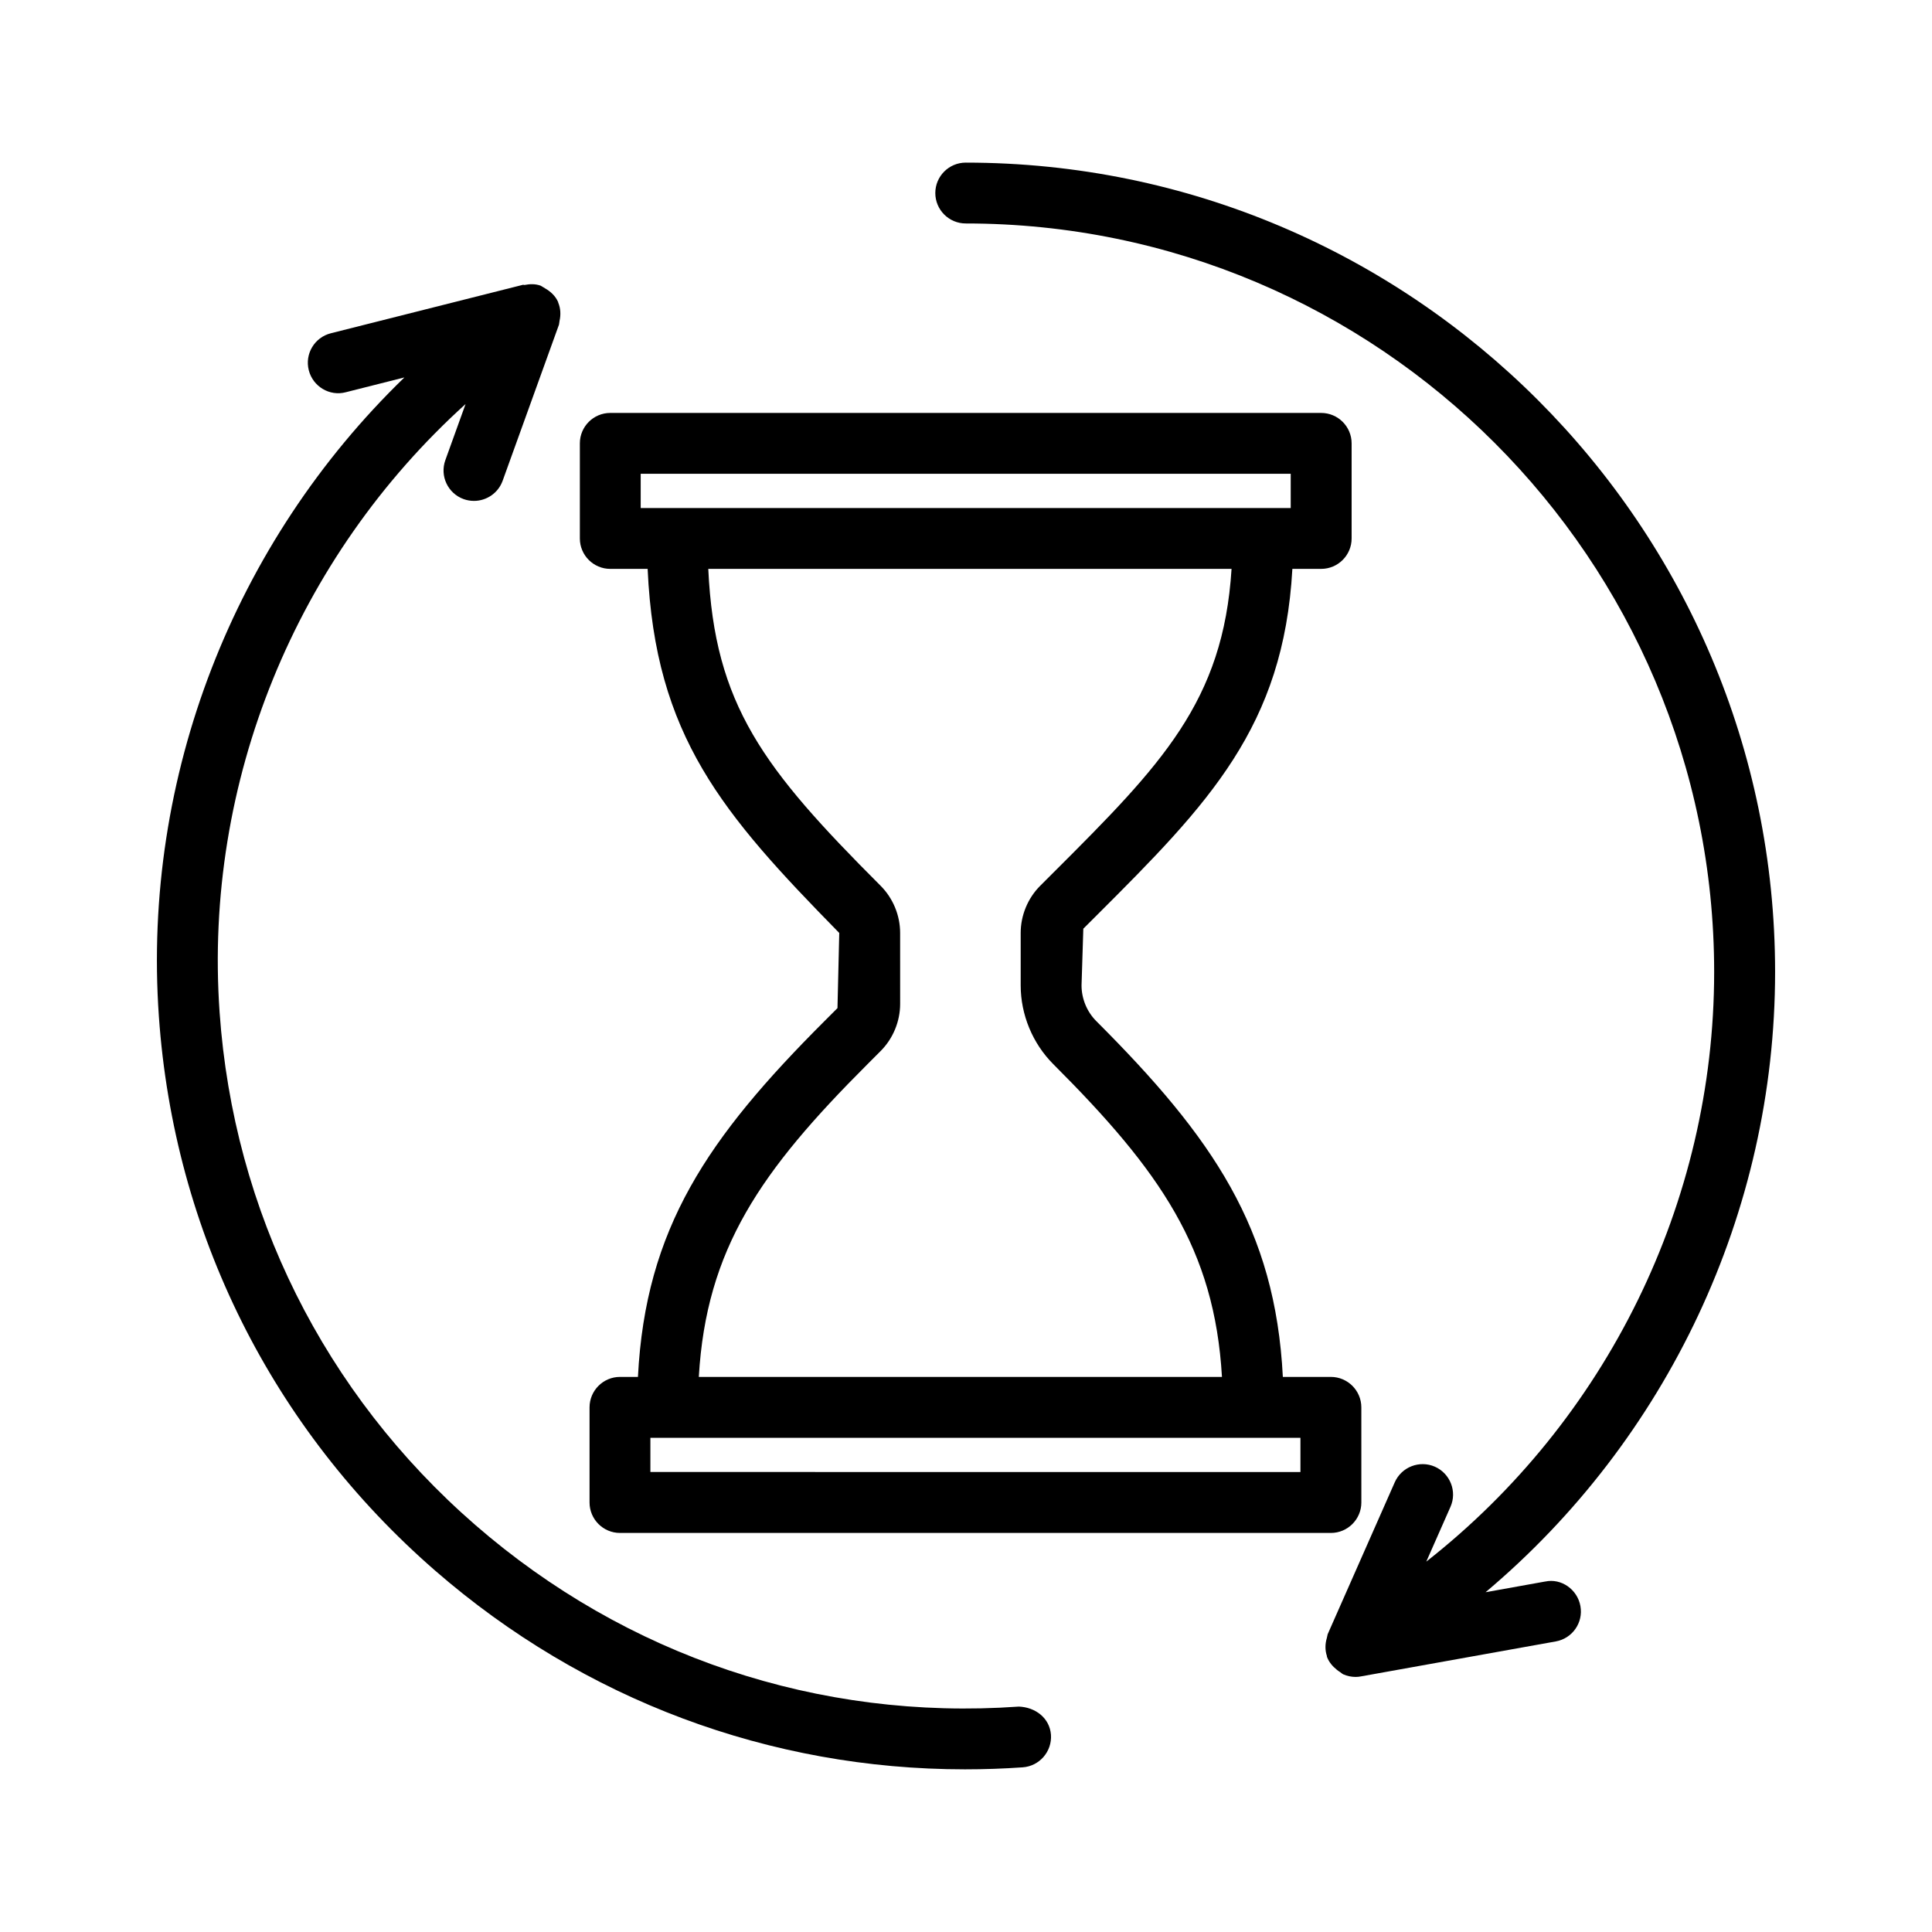
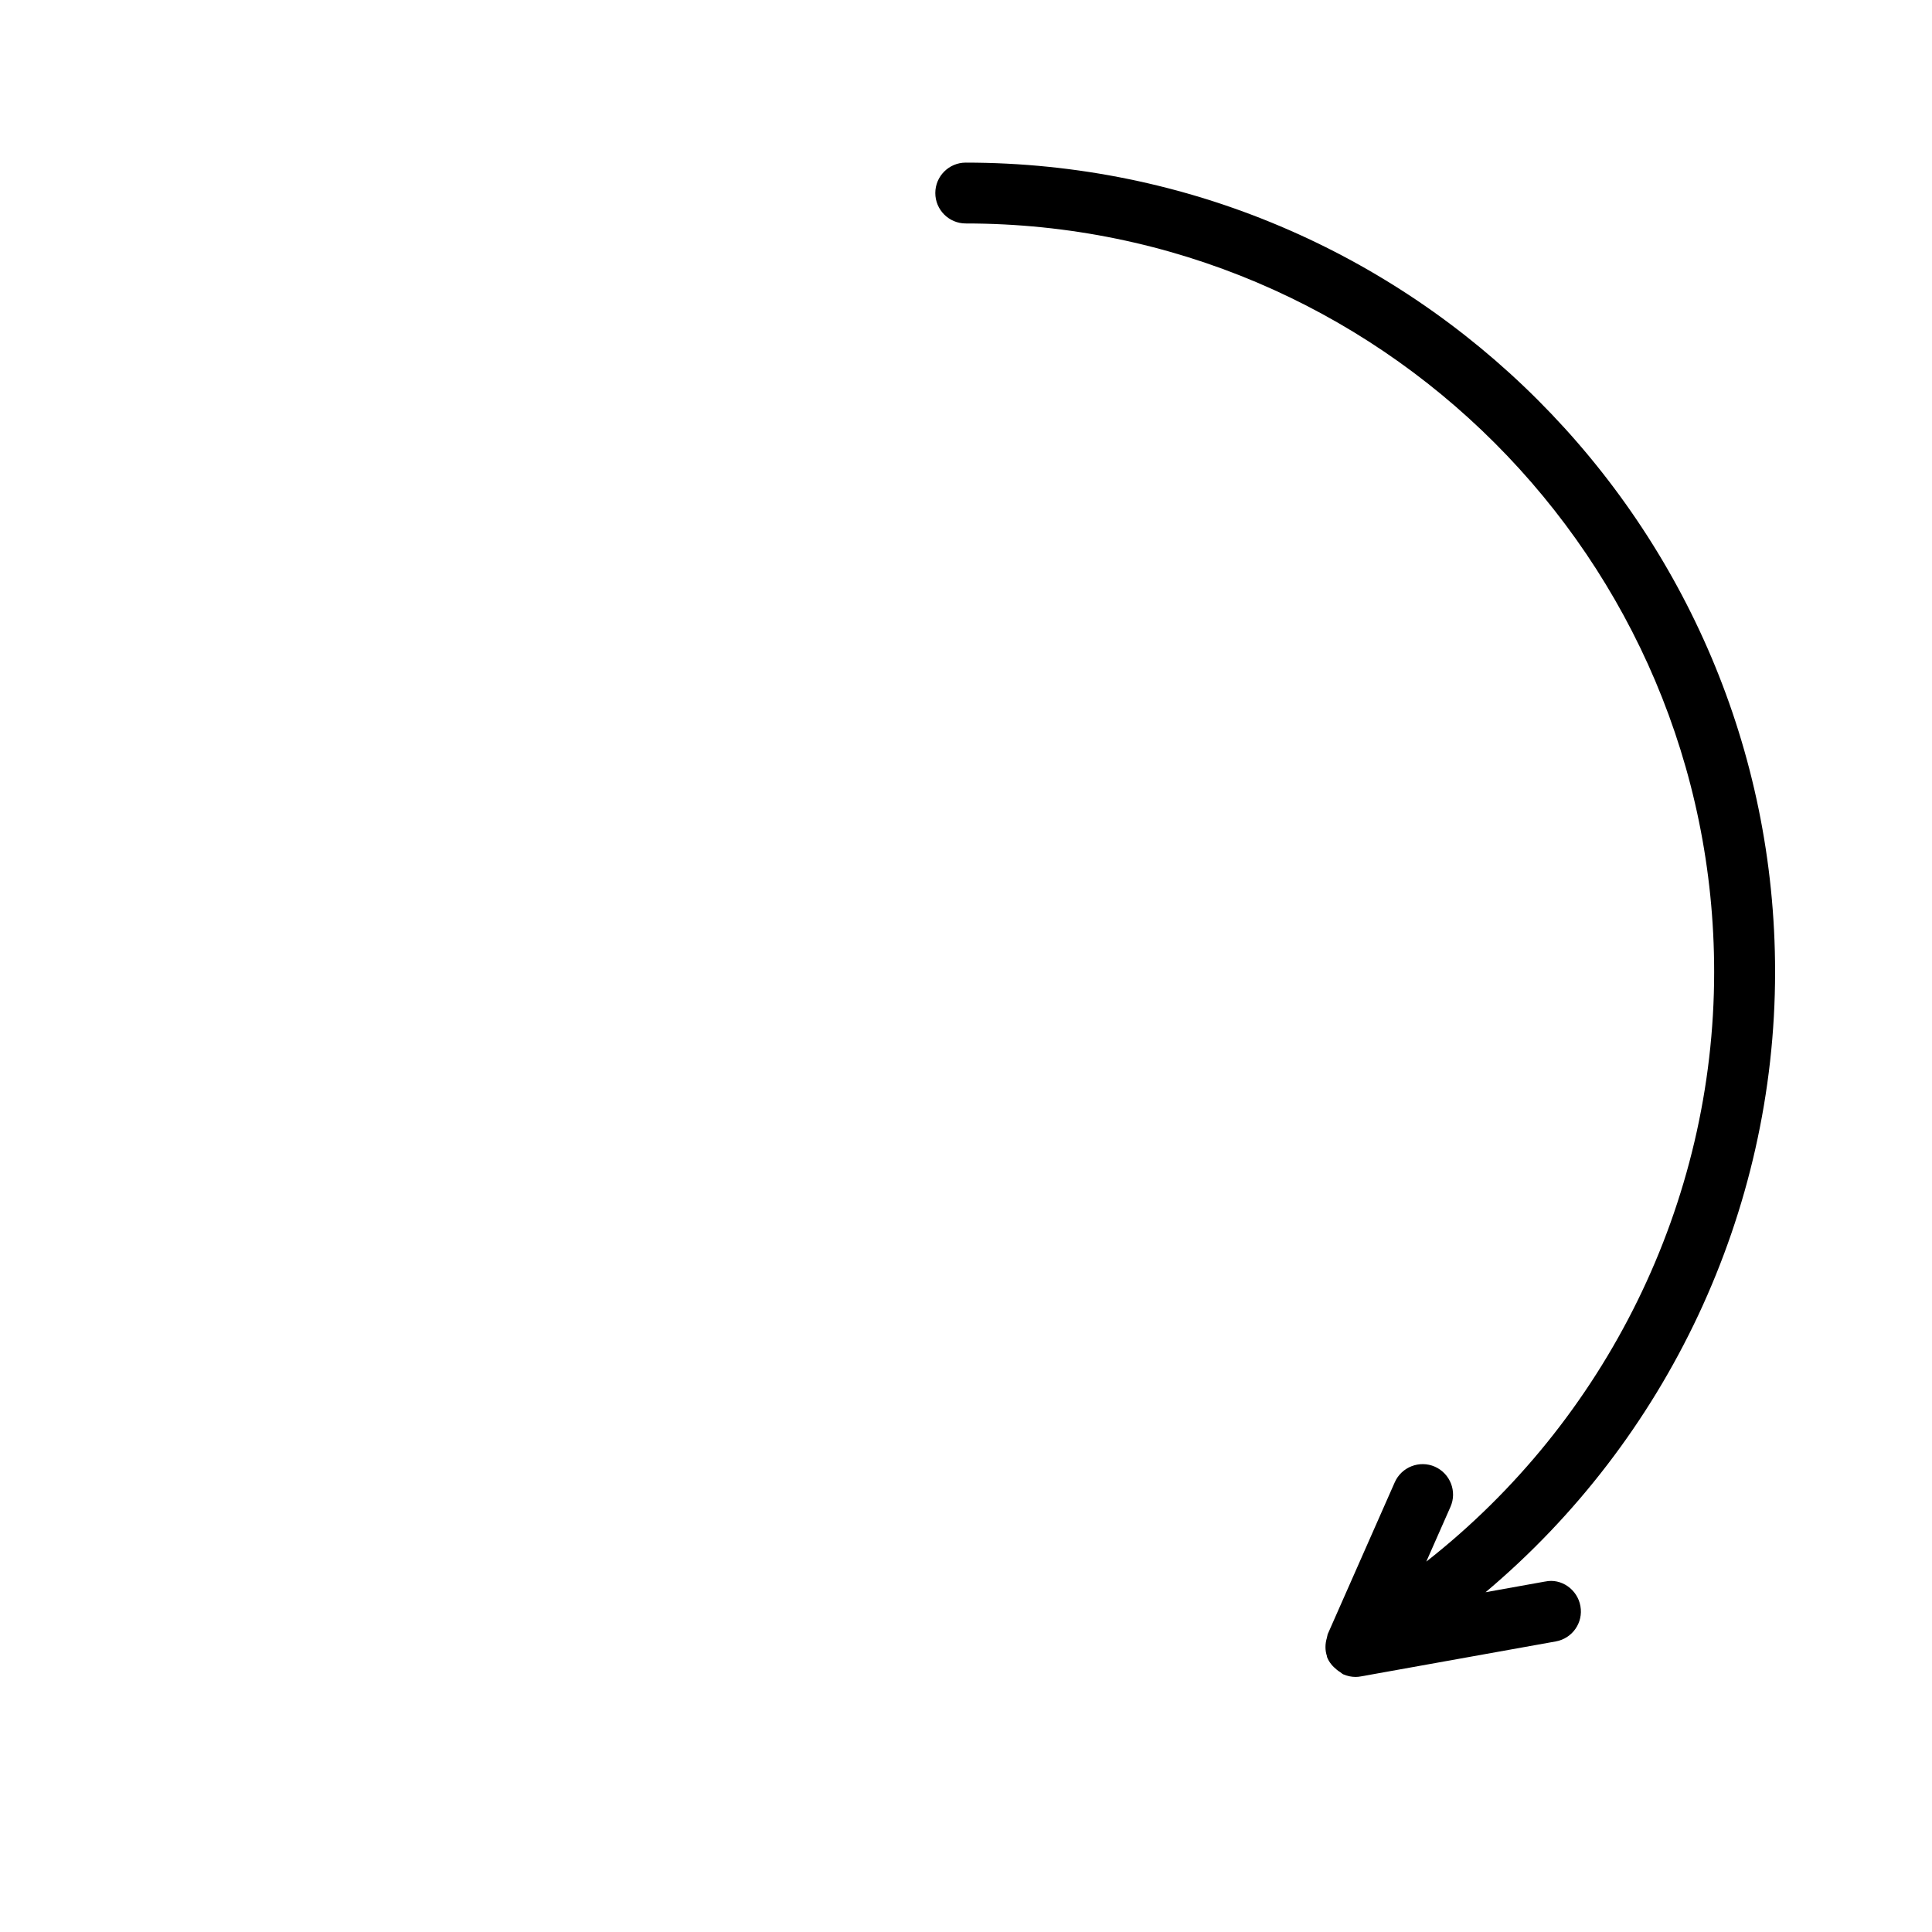
<svg xmlns="http://www.w3.org/2000/svg" fill="#000000" width="800px" height="800px" version="1.1" viewBox="144 144 512 512">
  <g>
-     <path d="m305.73 294.76h9.902c1.973 44.309 19.816 64.891 50.781 96.484l-0.473 19.914-3.457 3.457c-30.938 30.918-47.418 54.926-49.422 94.281h-4.762c-4.449 0-8.062 3.625-8.062 8.074v25.203c0 4.449 3.613 8.074 8.062 8.074h188.4c4.449 0 8.074-3.625 8.074-8.074l-0.004-25.203c0-4.449-3.625-8.074-8.074-8.074h-12.727c-2.008-39.352-18.504-63.359-49.43-94.281-2.5-2.5-3.918-5.957-3.918-9.48l0.473-15.023 3.684-3.672c29.508-29.461 49.395-49.809 51.715-91.68h7.629c4.449 0 8.074-3.613 8.074-8.062v-25.203c0-4.449-3.625-8.062-8.074-8.062h-188.39c-4.449 0-8.062 3.613-8.062 8.062v25.203c0 4.449 3.613 8.062 8.062 8.062zm182.9 230.28v9.059l-172.27-0.004v-9.059zm-65.246-150.02-3.691 3.691c-3.309 3.297-5.199 7.867-5.199 12.531v13.891c0 7.777 3.16 15.398 8.652 20.891 28.332 28.312 42.719 48.953 44.688 82.871h-138.64c1.973-33.918 16.367-54.559 44.699-82.871l3.457-3.465c3.309-3.297 5.199-7.867 5.199-12.531l-0.004-18.785c0-4.668-1.891-9.234-5.199-12.531-31.07-31.086-43.988-47.867-45.641-83.953h138.67c-2.188 35.113-18.547 51.891-46.988 80.262zm-109.59-105.46h172.26v9.078h-172.26z" />
    <path d="m553.48 563.12-15.789 2.836c48.02-40.402 76.727-100.61 76.727-164.38 0-118.26-96.219-214.48-214.49-214.48-4.449 0-8.062 3.613-8.062 8.062 0 4.449 3.613 8.062 8.062 8.062 109.37 0 198.34 88.984 198.34 198.36 0 61.281-28.703 118.94-76.285 156.26l6.41-14.52c1.793-4.055-0.059-8.82-4.137-10.633-4.035-1.773-8.82 0.039-10.633 4.137l-17.777 40.262c-0.051 0.117-0.035 0.242-0.078 0.363-0.07 0.18-0.062 0.352-0.117 0.535-0.508 1.652-0.527 3.344 0 4.906 0.023 0.074-0.027 0.148 0 0.219 0.012 0.027 0.039 0.039 0.051 0.066 0.5 1.324 1.441 2.418 2.578 3.336 0.293 0.234 0.551 0.426 0.875 0.617 0.293 0.176 0.504 0.441 0.824 0.586 1.043 0.453 2.164 0.688 3.25 0.688 0.473 0 0.945-0.039 1.418-0.137l51.664-9.273c4.391-0.789 7.305-4.981 6.516-9.352-0.766-4.387-5.059-7.457-9.352-6.512z" />
-     <path d="m413.9 596.27c-52.934 3.742-103.98-13.406-143.97-48.16-39.977-34.77-64.039-83.008-67.738-135.88-4.273-61.125 20.332-120.62 65.191-161.16l-5.363 14.871c-1.508 4.195 0.66 8.812 4.852 10.328 0.906 0.324 1.832 0.473 2.738 0.473 3.297 0 6.398-2.039 7.59-5.324l14.934-41.387c0.043-0.121 0.016-0.246 0.055-0.371 0.059-0.191 0.039-0.371 0.082-0.566 0.391-1.699 0.293-3.41-0.352-4.934-0.023-0.055 0.012-0.109-0.012-0.164-0.008-0.02-0.031-0.023-0.039-0.039-0.691-1.52-1.934-2.703-3.453-3.562-0.234-0.133-0.406-0.285-0.652-0.395-0.176-0.078-0.297-0.227-0.484-0.293-1.43-0.512-2.875-0.461-4.266-0.184-0.152 0.031-0.289-0.082-0.438-0.043l-50.902 12.84c-4.32 1.082-6.941 5.473-5.848 9.785 1.094 4.332 5.512 6.969 9.785 5.848l15.562-3.93c-45.086 43.648-69.52 105.7-65.07 169.32 3.996 57.156 30.008 109.33 73.254 146.92 39.367 34.219 88.727 52.629 140.38 52.629 5.078 0 10.18-0.176 15.289-0.531 4.441-0.316 7.789-4.176 7.492-8.625-0.34-4.426-4.109-7.34-8.617-7.477z" />
  </g>
</svg>